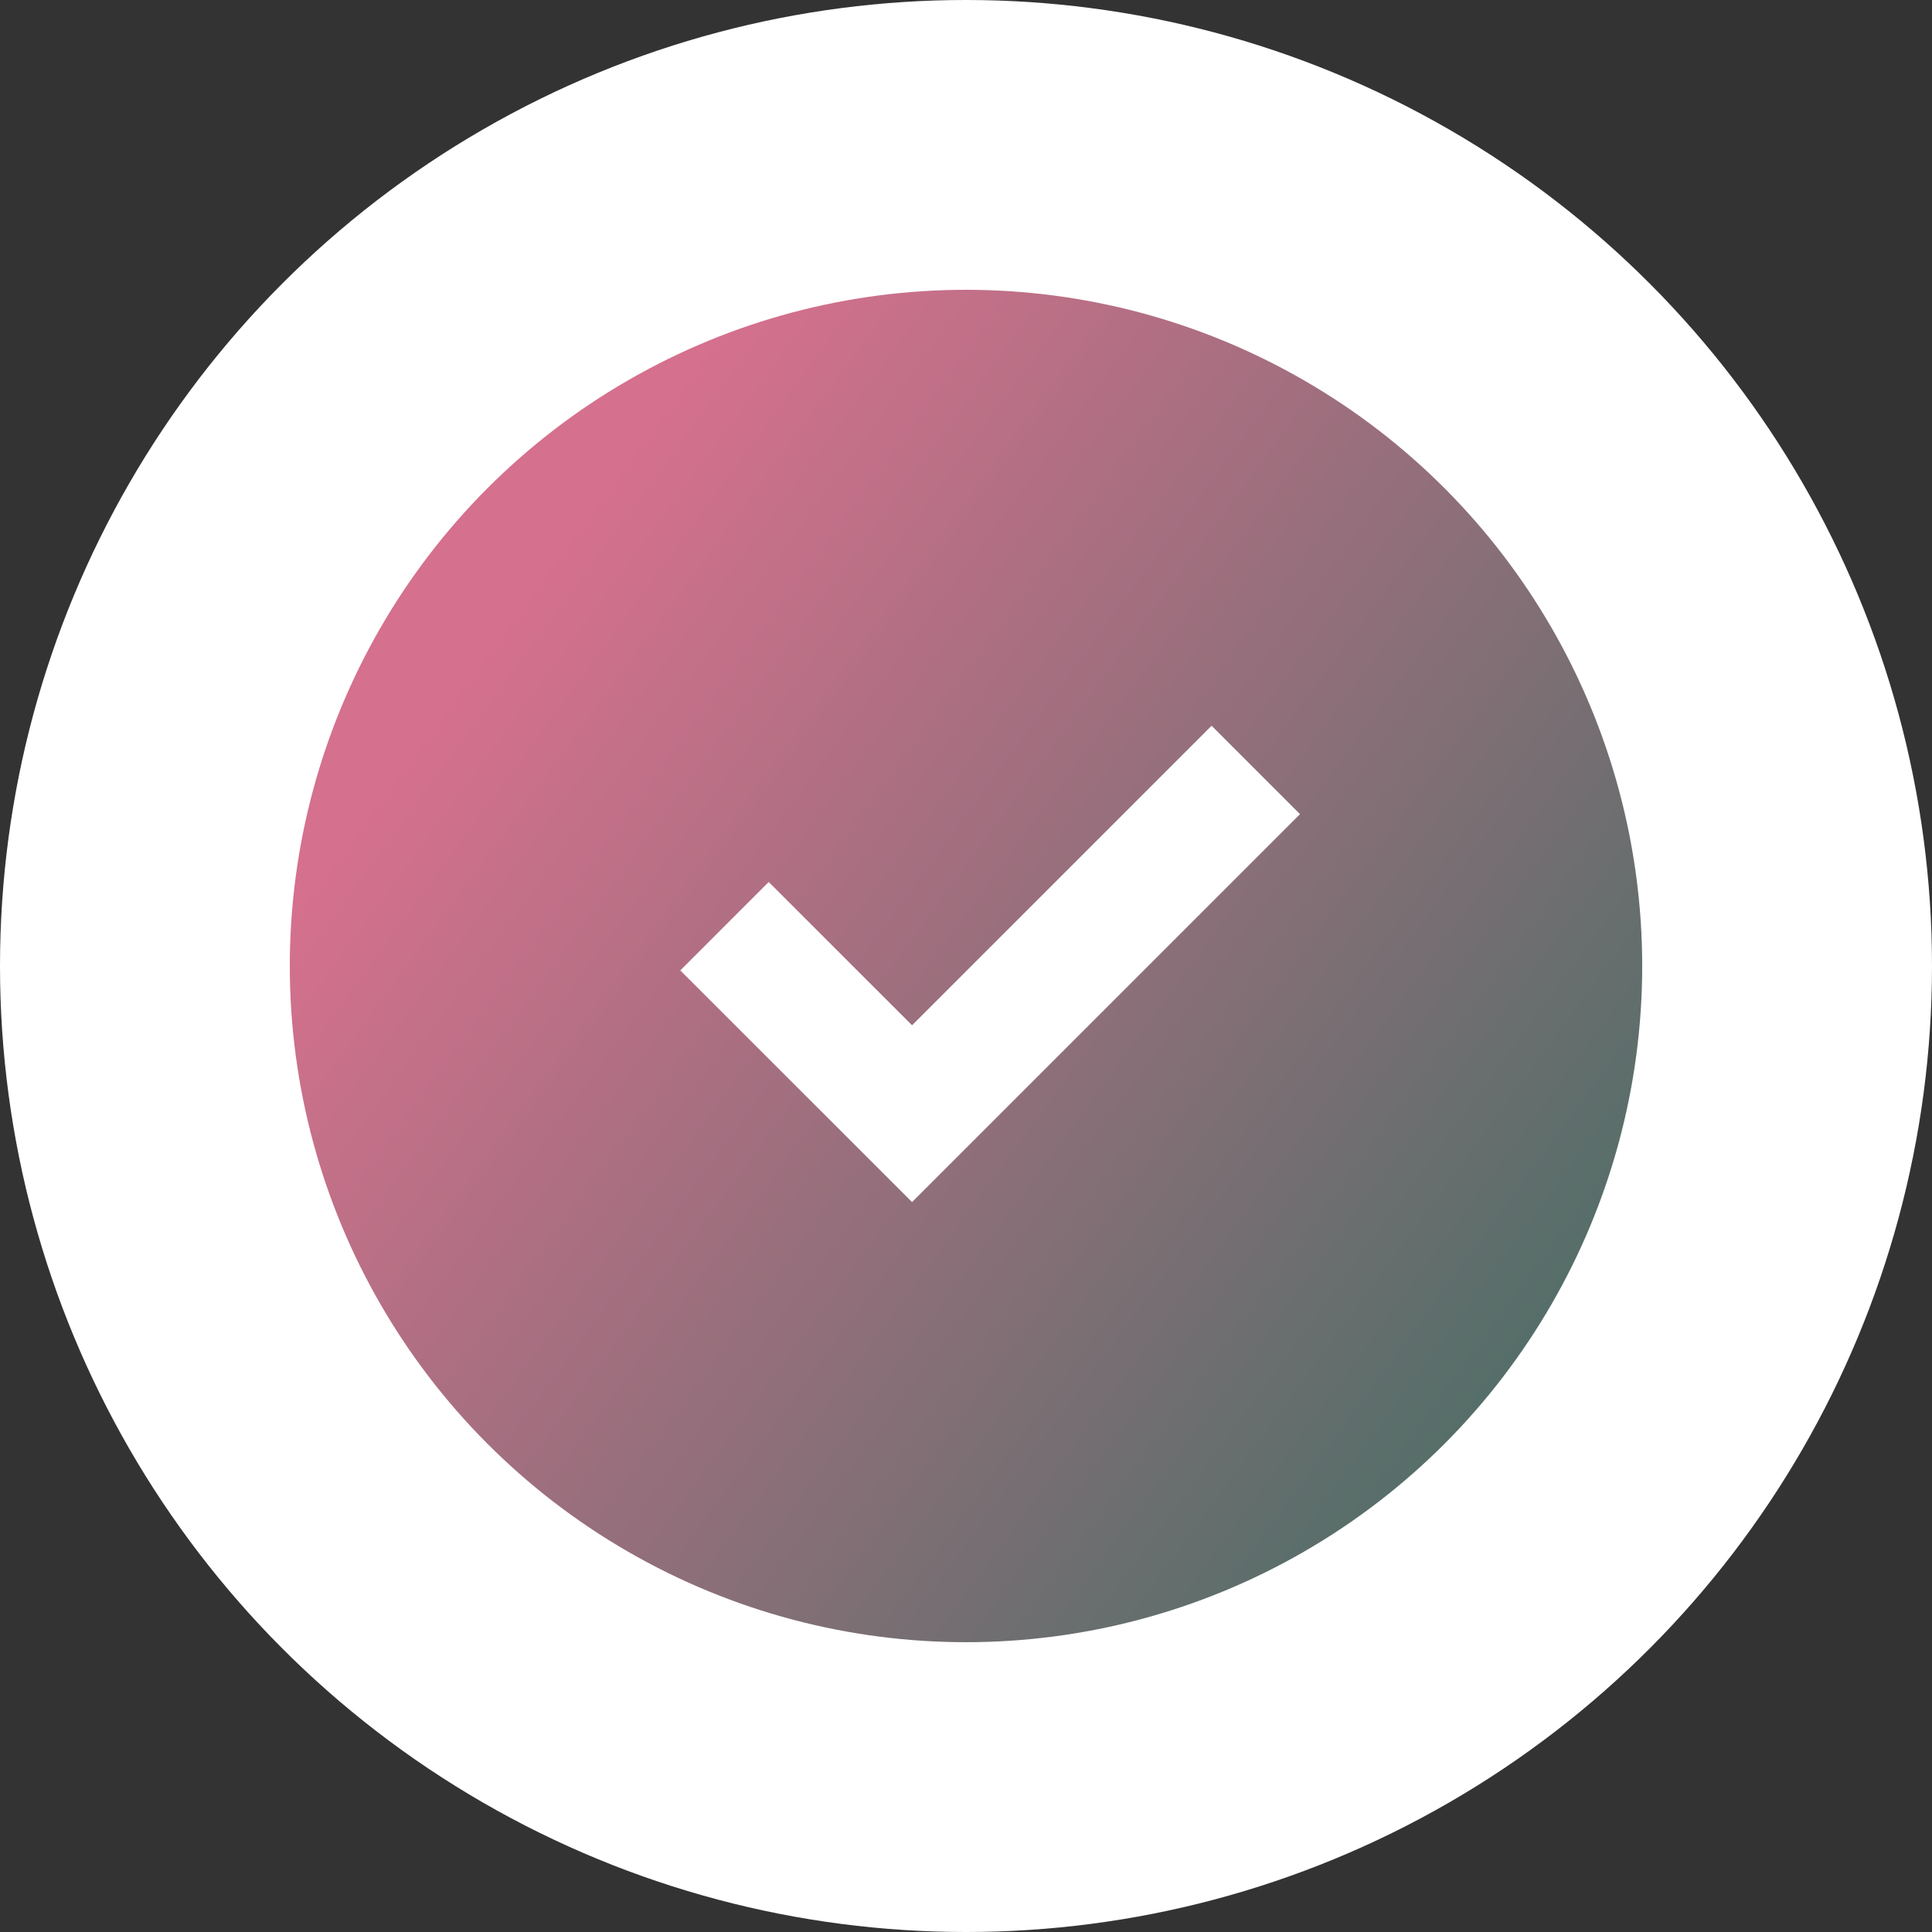
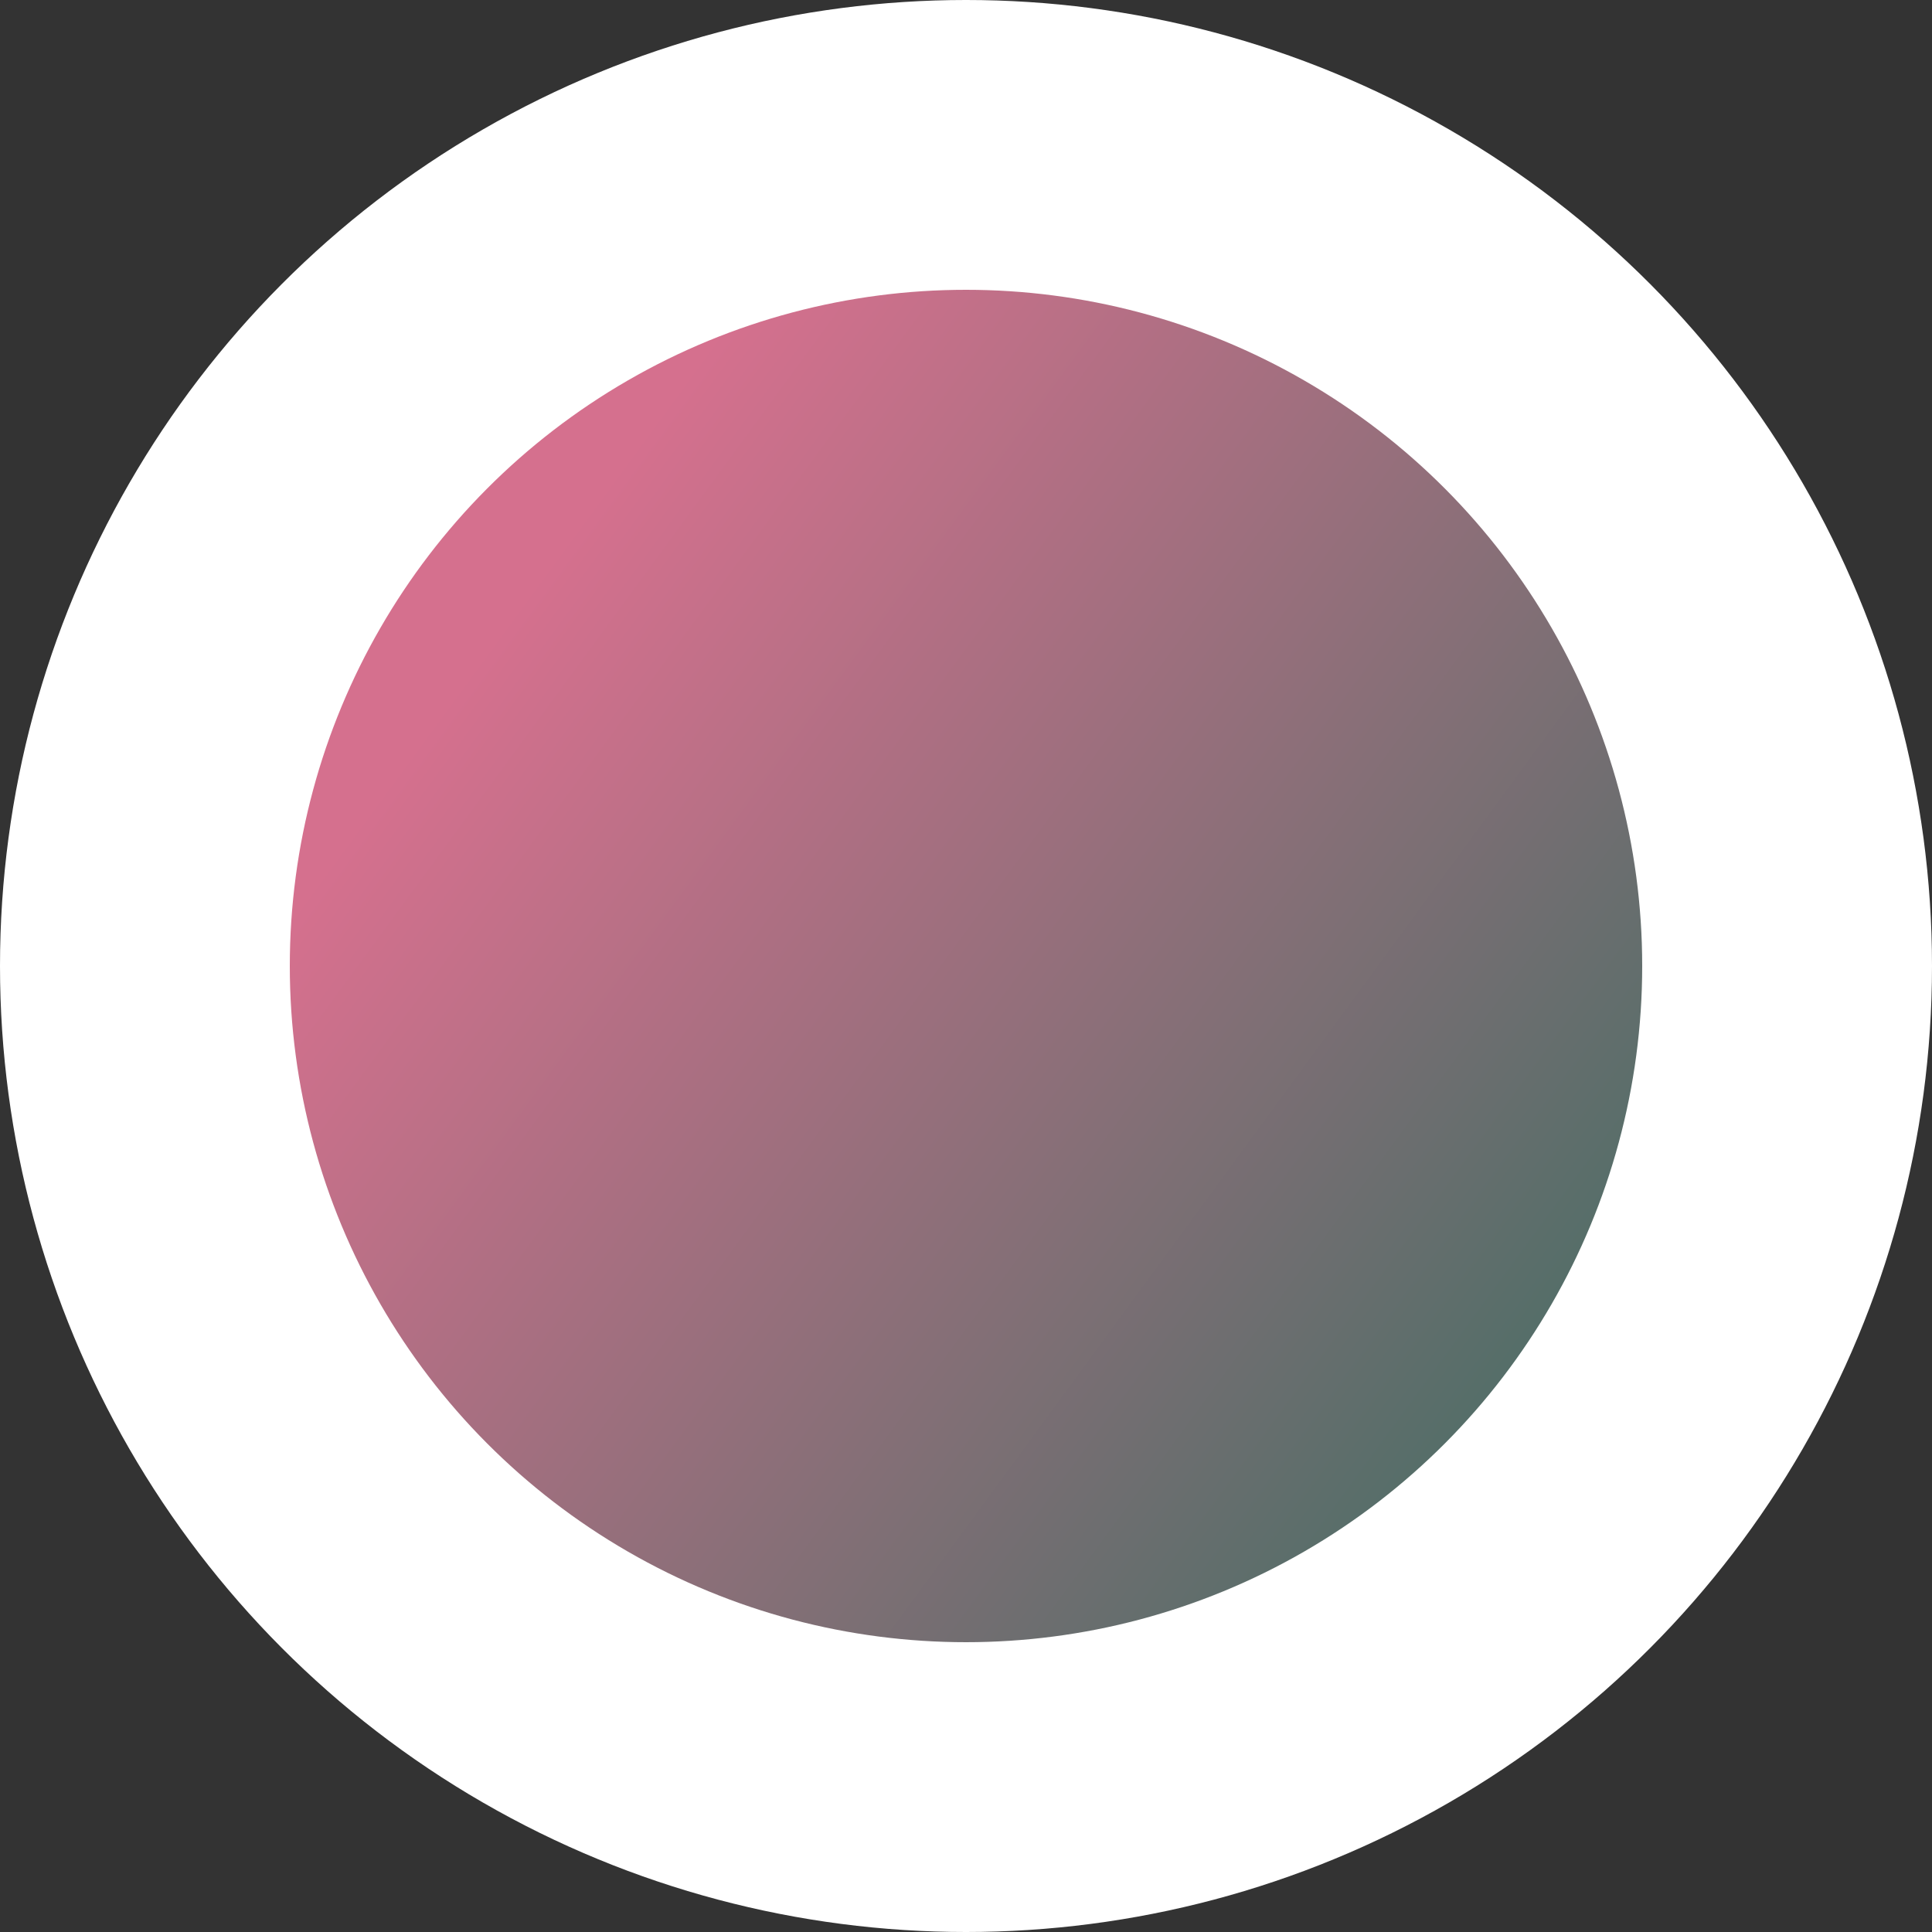
<svg xmlns="http://www.w3.org/2000/svg" width="25" height="25" viewBox="0 0 25 25" fill="none">
  <rect x="0" y="0" width="25" height="25" fill="#333333" stroke="none" />
  <circle cx="12.5" cy="12.5" r="12.5" fill="white" />
  <circle cx="12.5" cy="12.5" r="8.75" fill="url(#paint0_linear_575_5413)" />
-   <path d="M9.375 11.985L11.802 14.411L16.25 9.963" stroke="white" stroke-width="1.618" />
  <defs>
    <linearGradient id="paint0_linear_575_5413" x1="8.918" y1="4.826" x2="27.823" y2="18.683" gradientUnits="userSpaceOnUse">
      <stop stop-color="#D5708E" />
      <stop offset="1" stop-color="#1C6D58" />
    </linearGradient>
  </defs>
</svg>